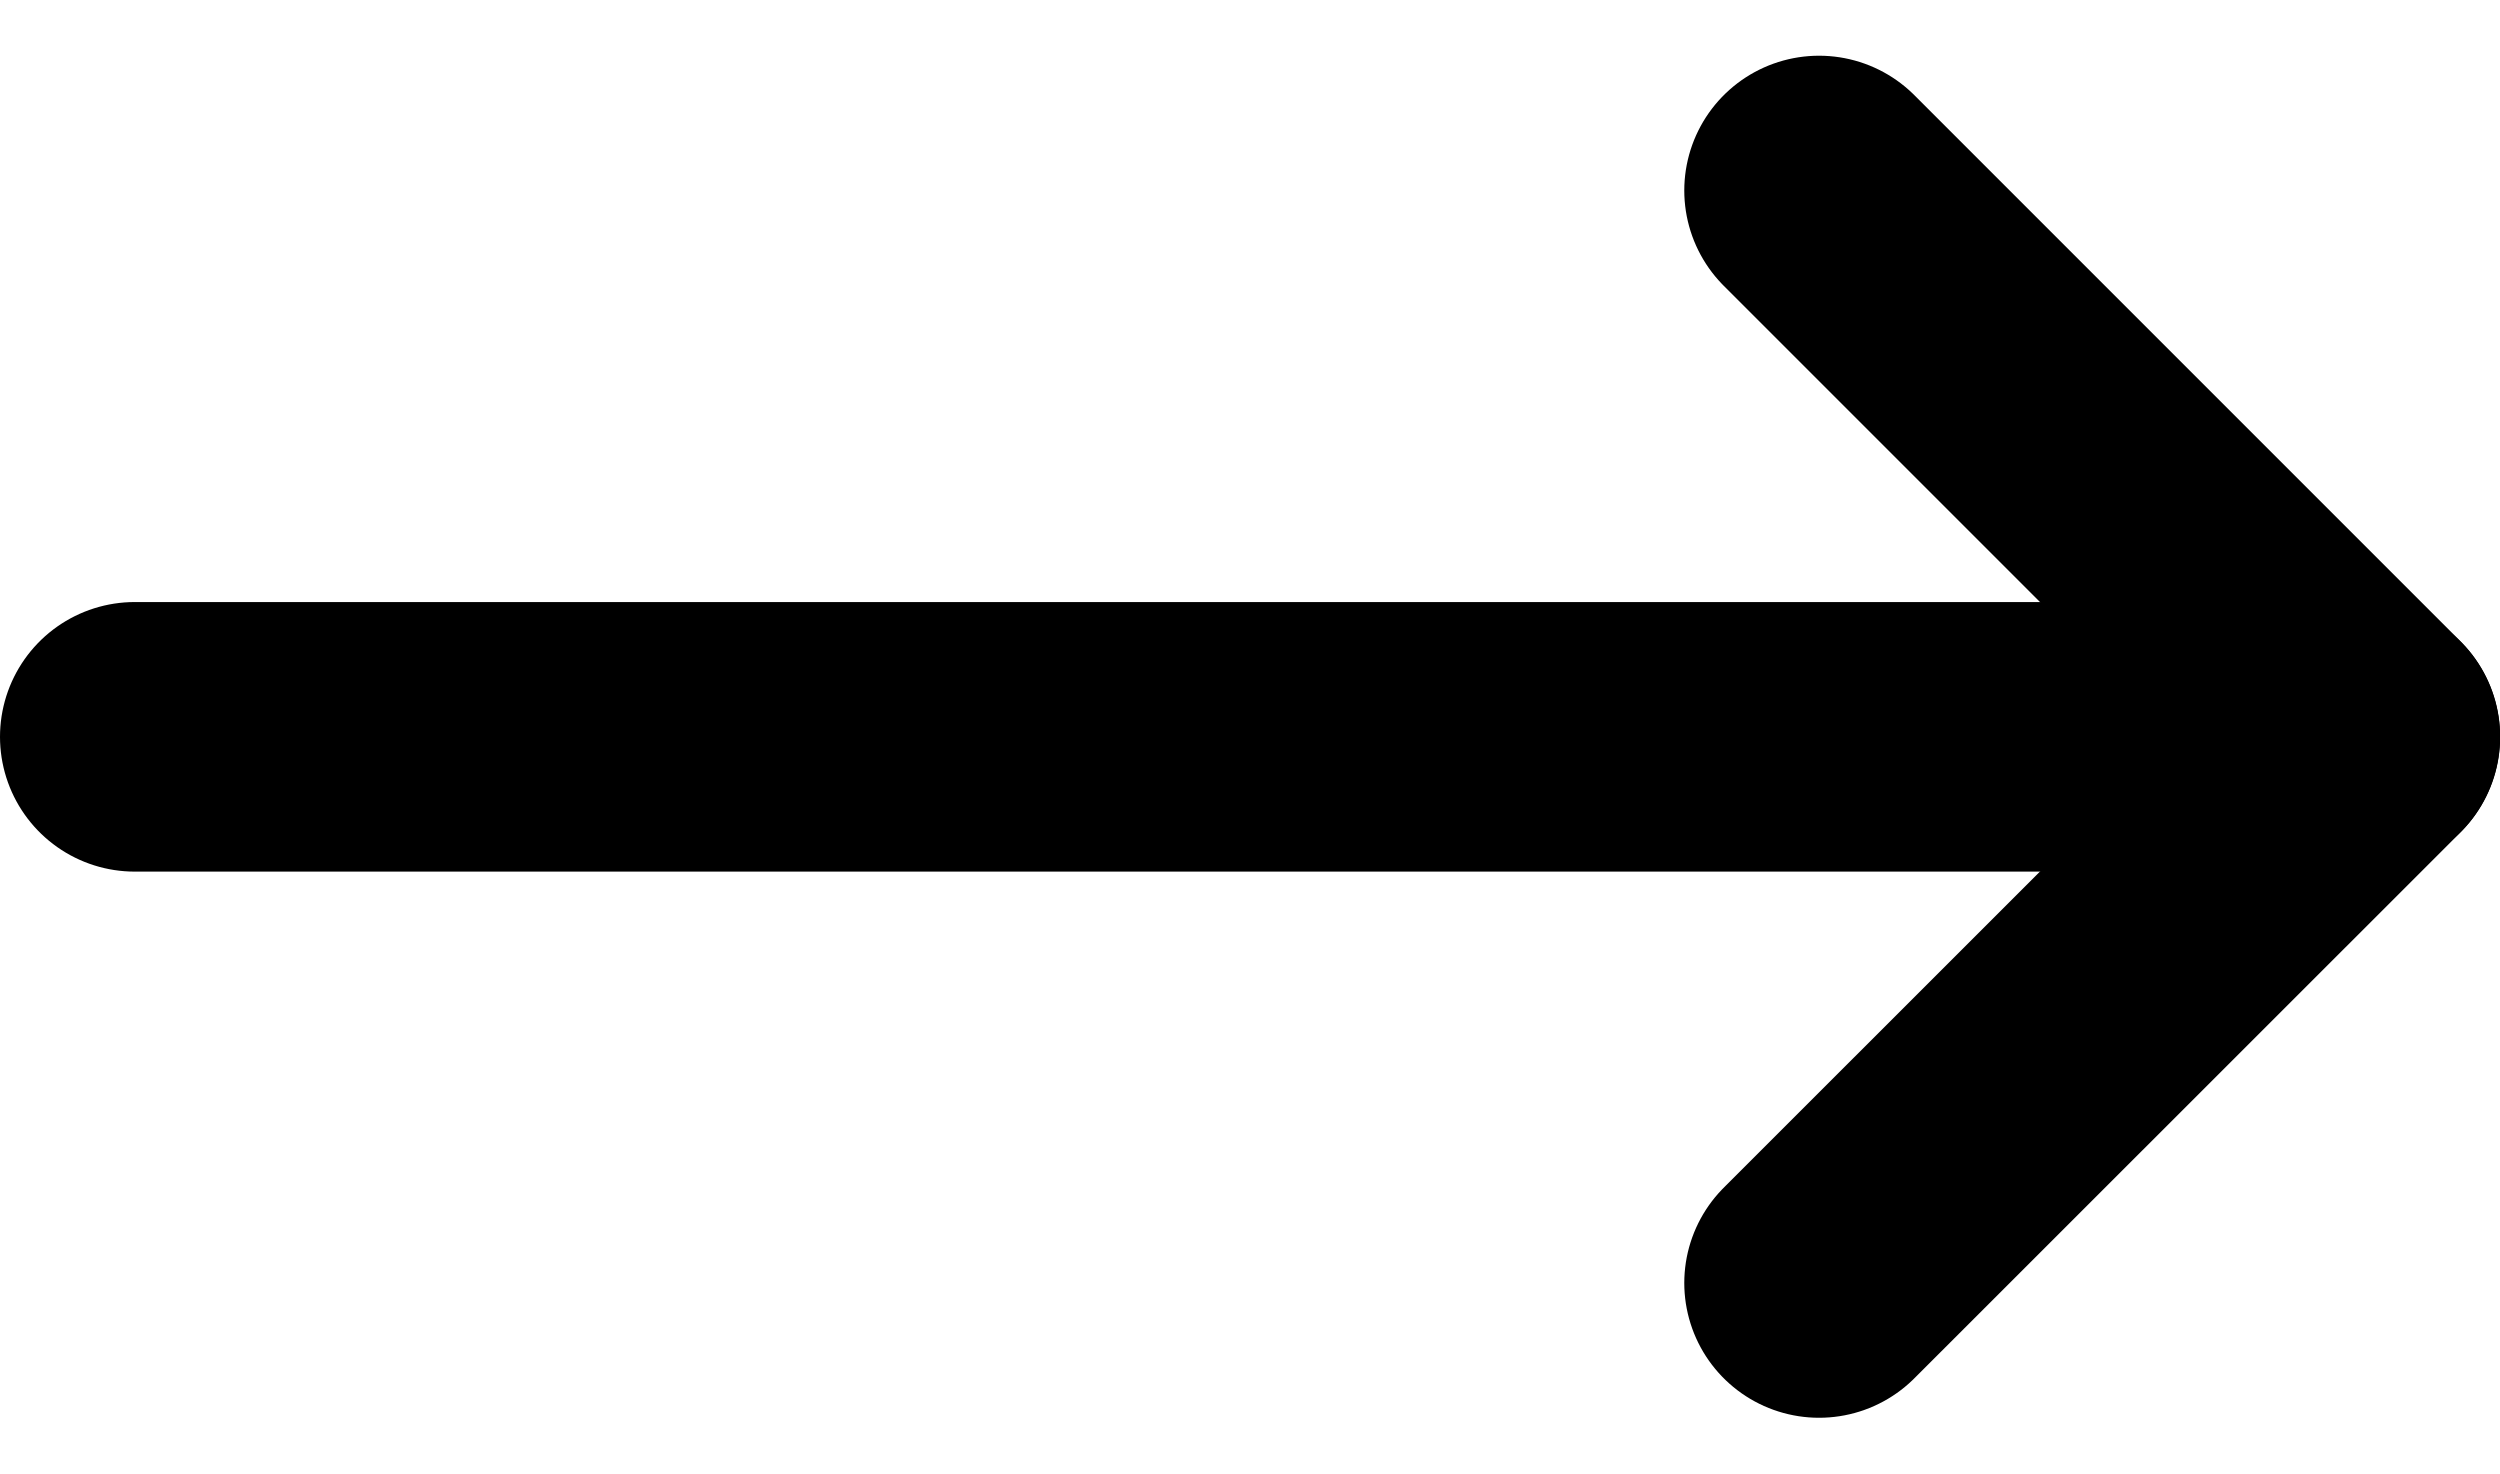
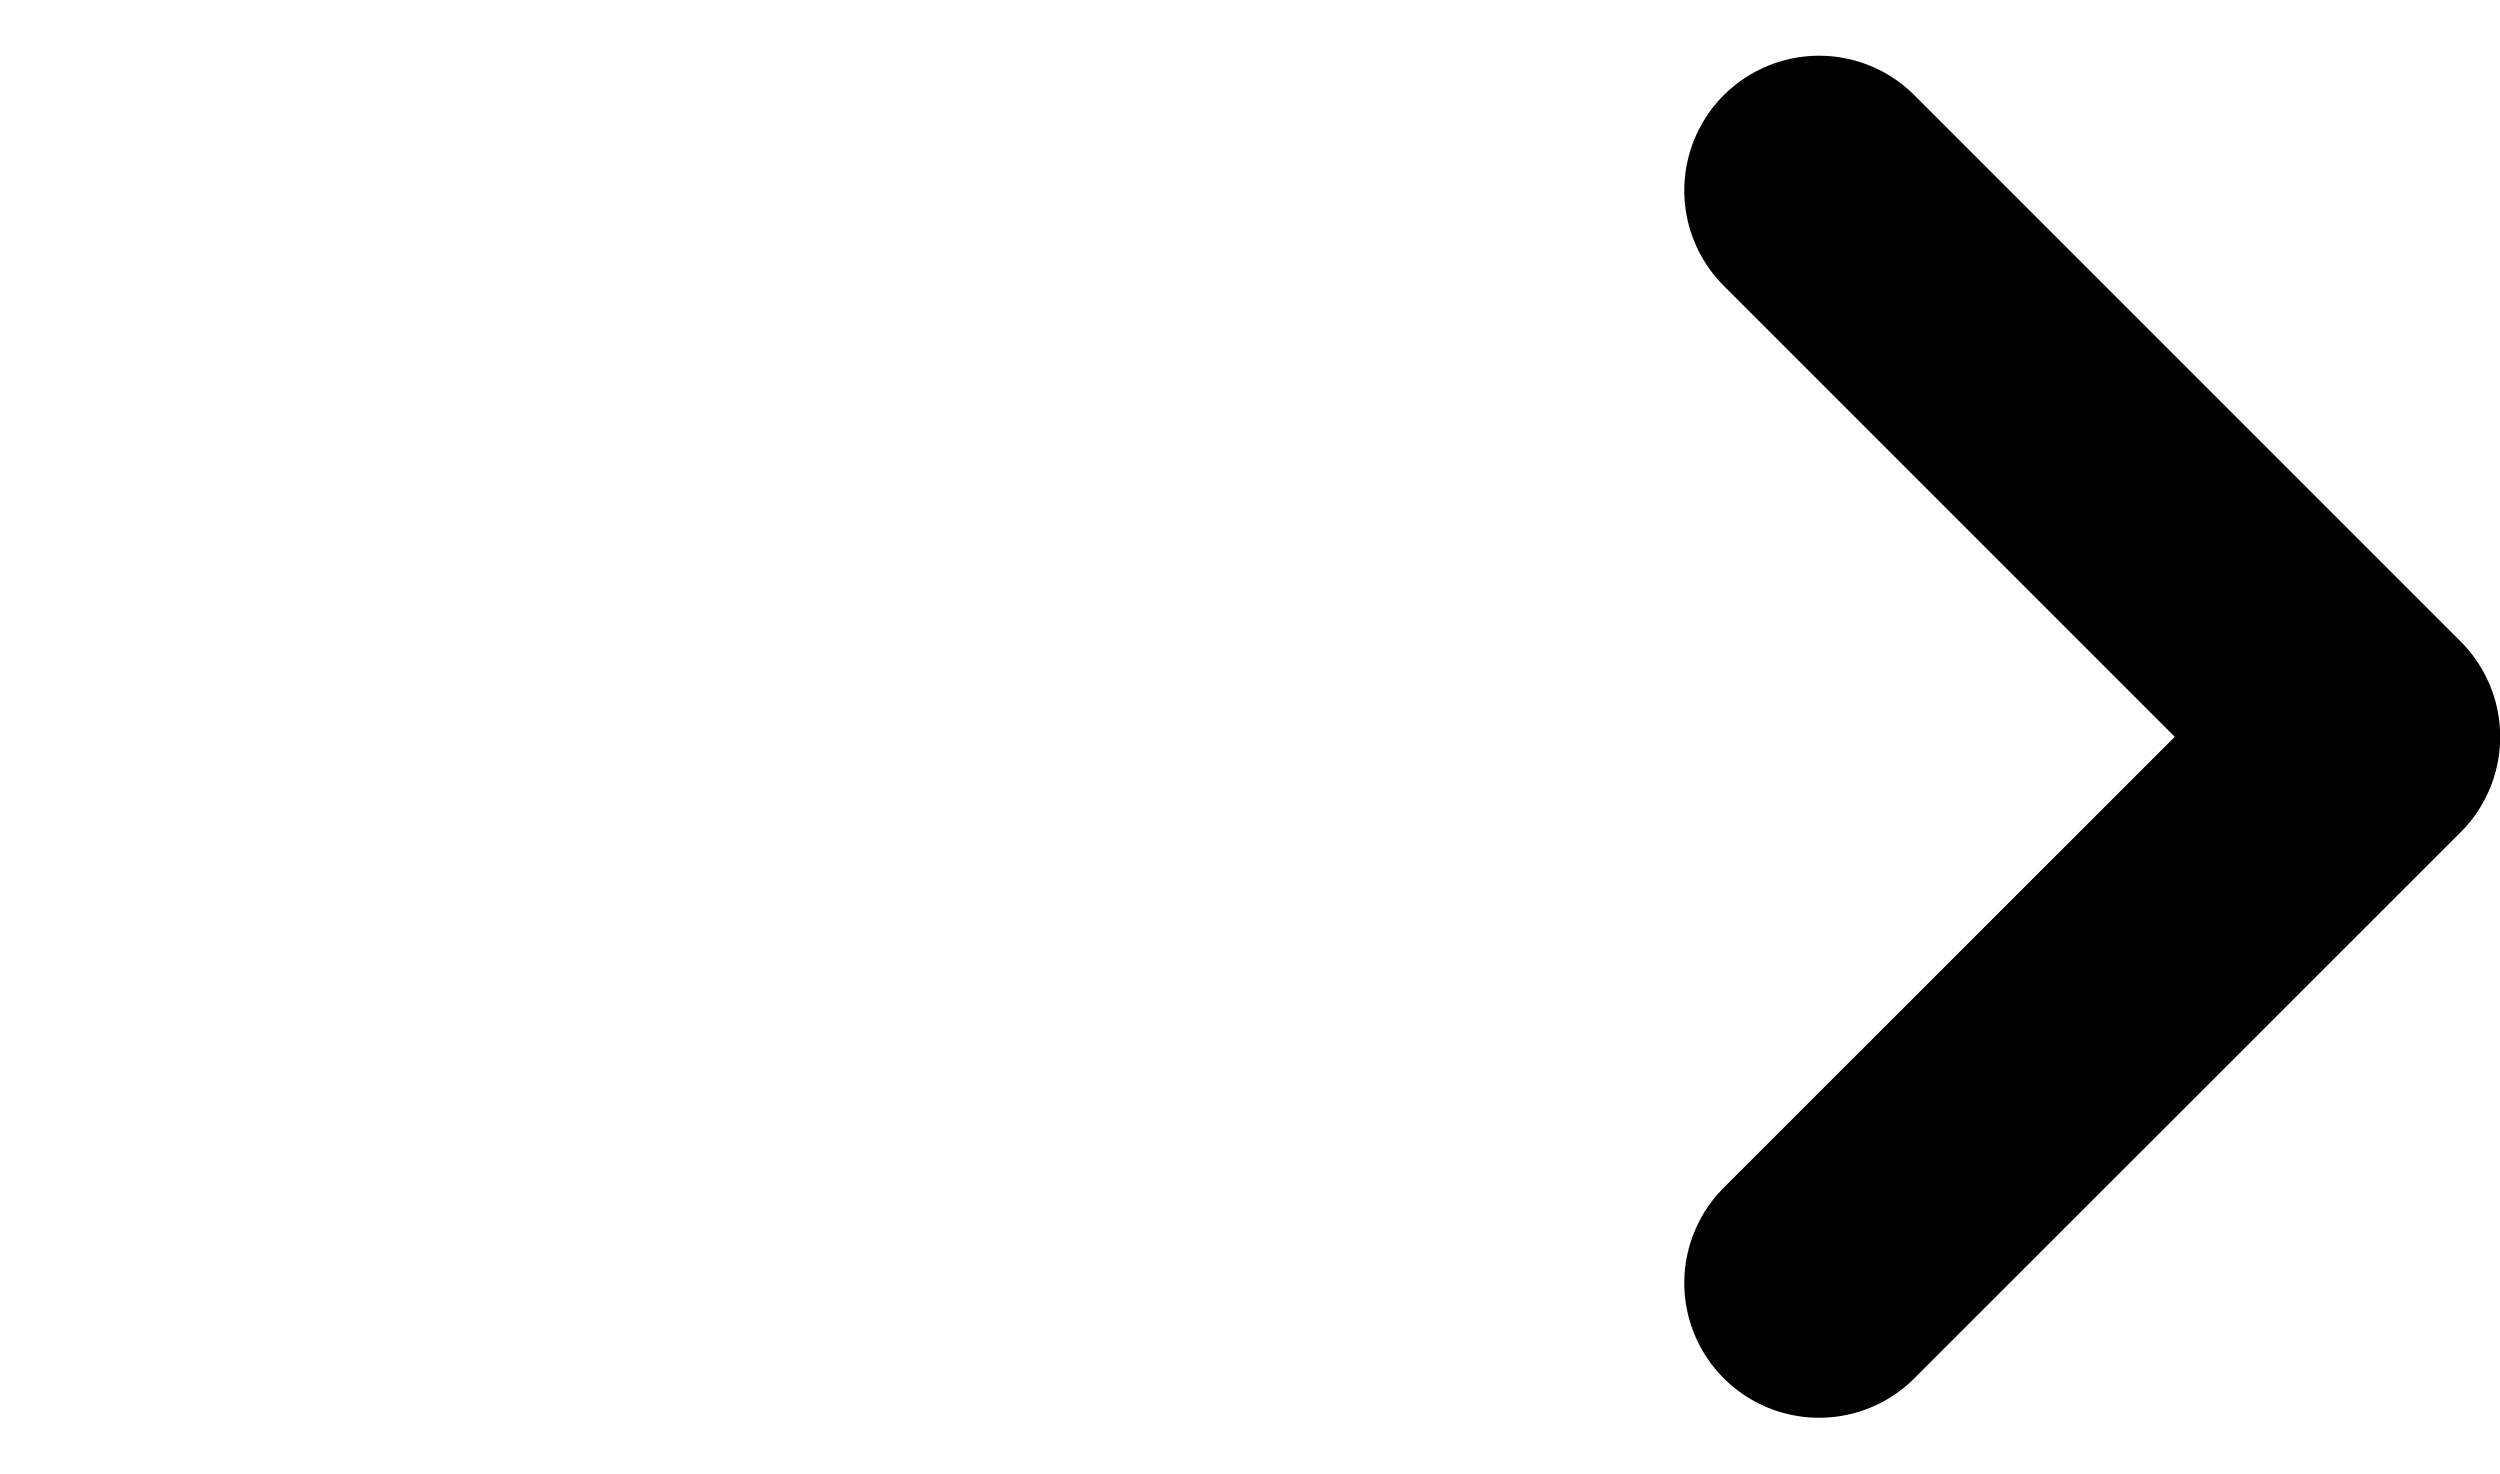
<svg xmlns="http://www.w3.org/2000/svg" width="13.911" height="8.2" viewBox="0 0 13.911 8.2">
  <g id="组_23594" data-name="组 23594" transform="translate(-1036.934 -617.06)">
    <path id="路径_21928" data-name="路径 21928" d="M1096.582,618.12l3.04,3.04-3.04,3.039" transform="translate(-49.526)" fill="none" stroke="#000" stroke-linecap="round" stroke-linejoin="round" stroke-width="1.5" />
-     <line id="直线_14520" data-name="直线 14520" x1="12.411" transform="translate(1037.684 621.16)" fill="none" stroke="#000" stroke-linecap="round" stroke-linejoin="round" stroke-width="1.5" />
  </g>
</svg>